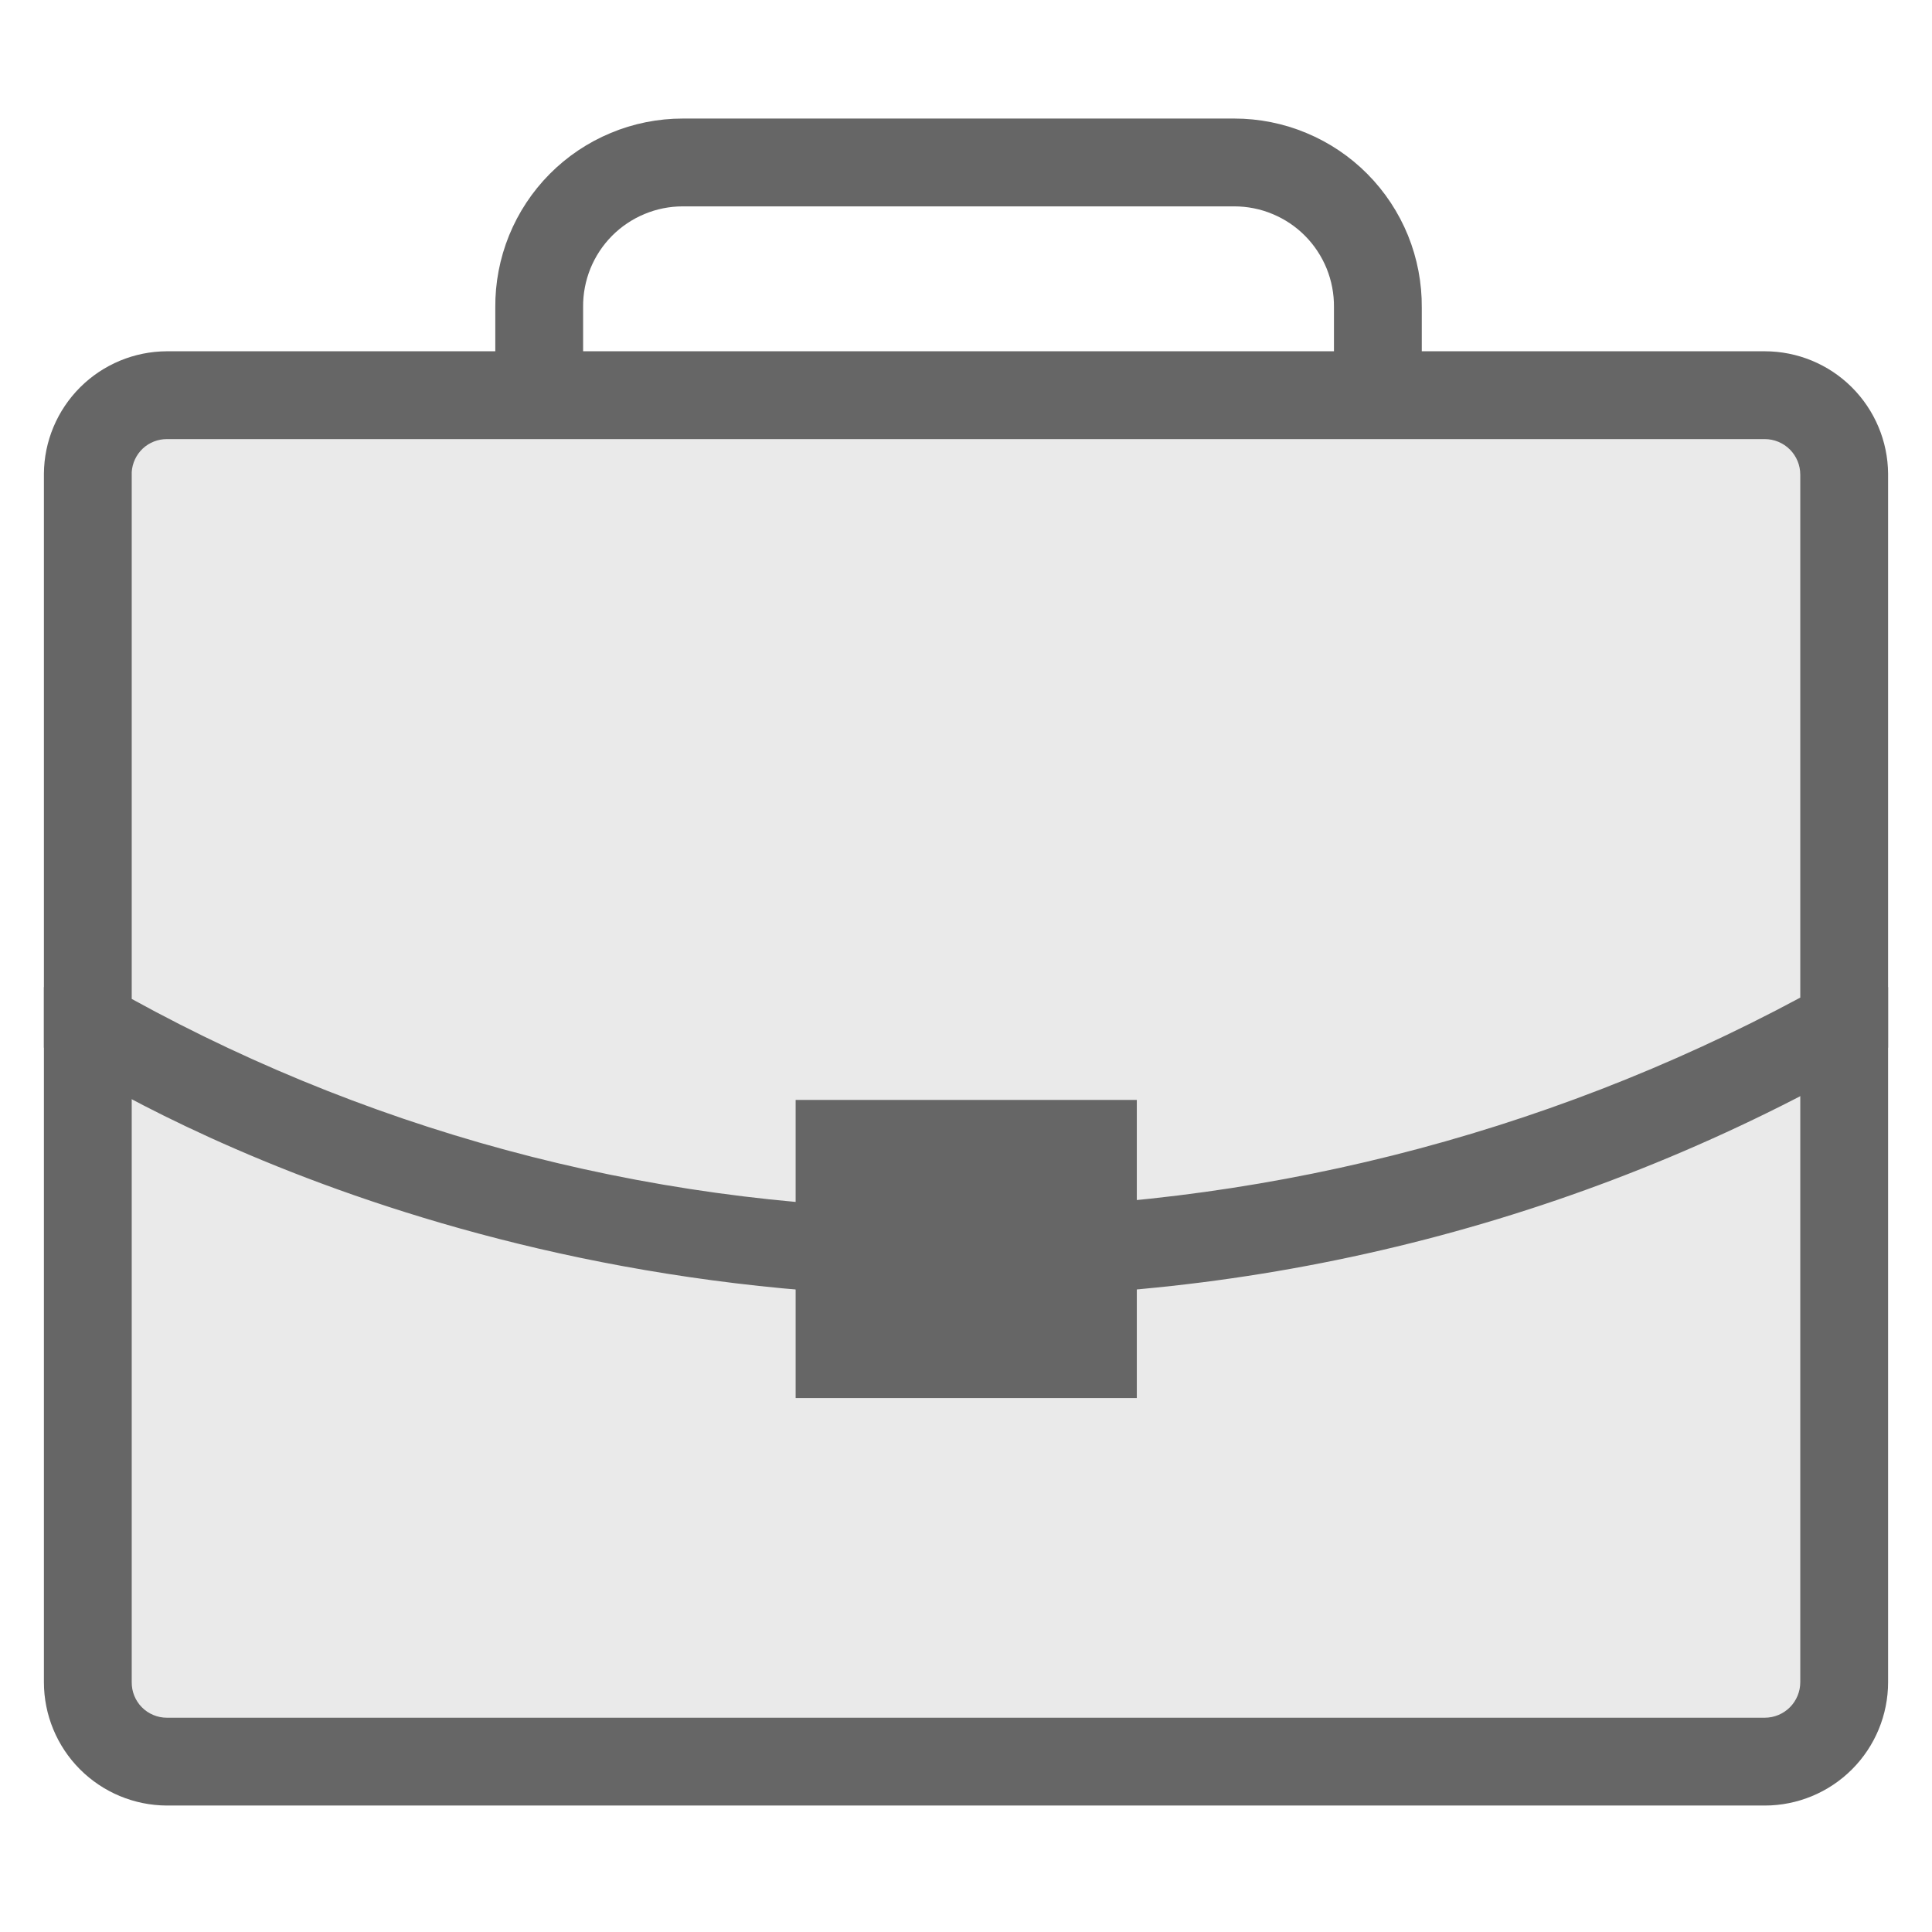
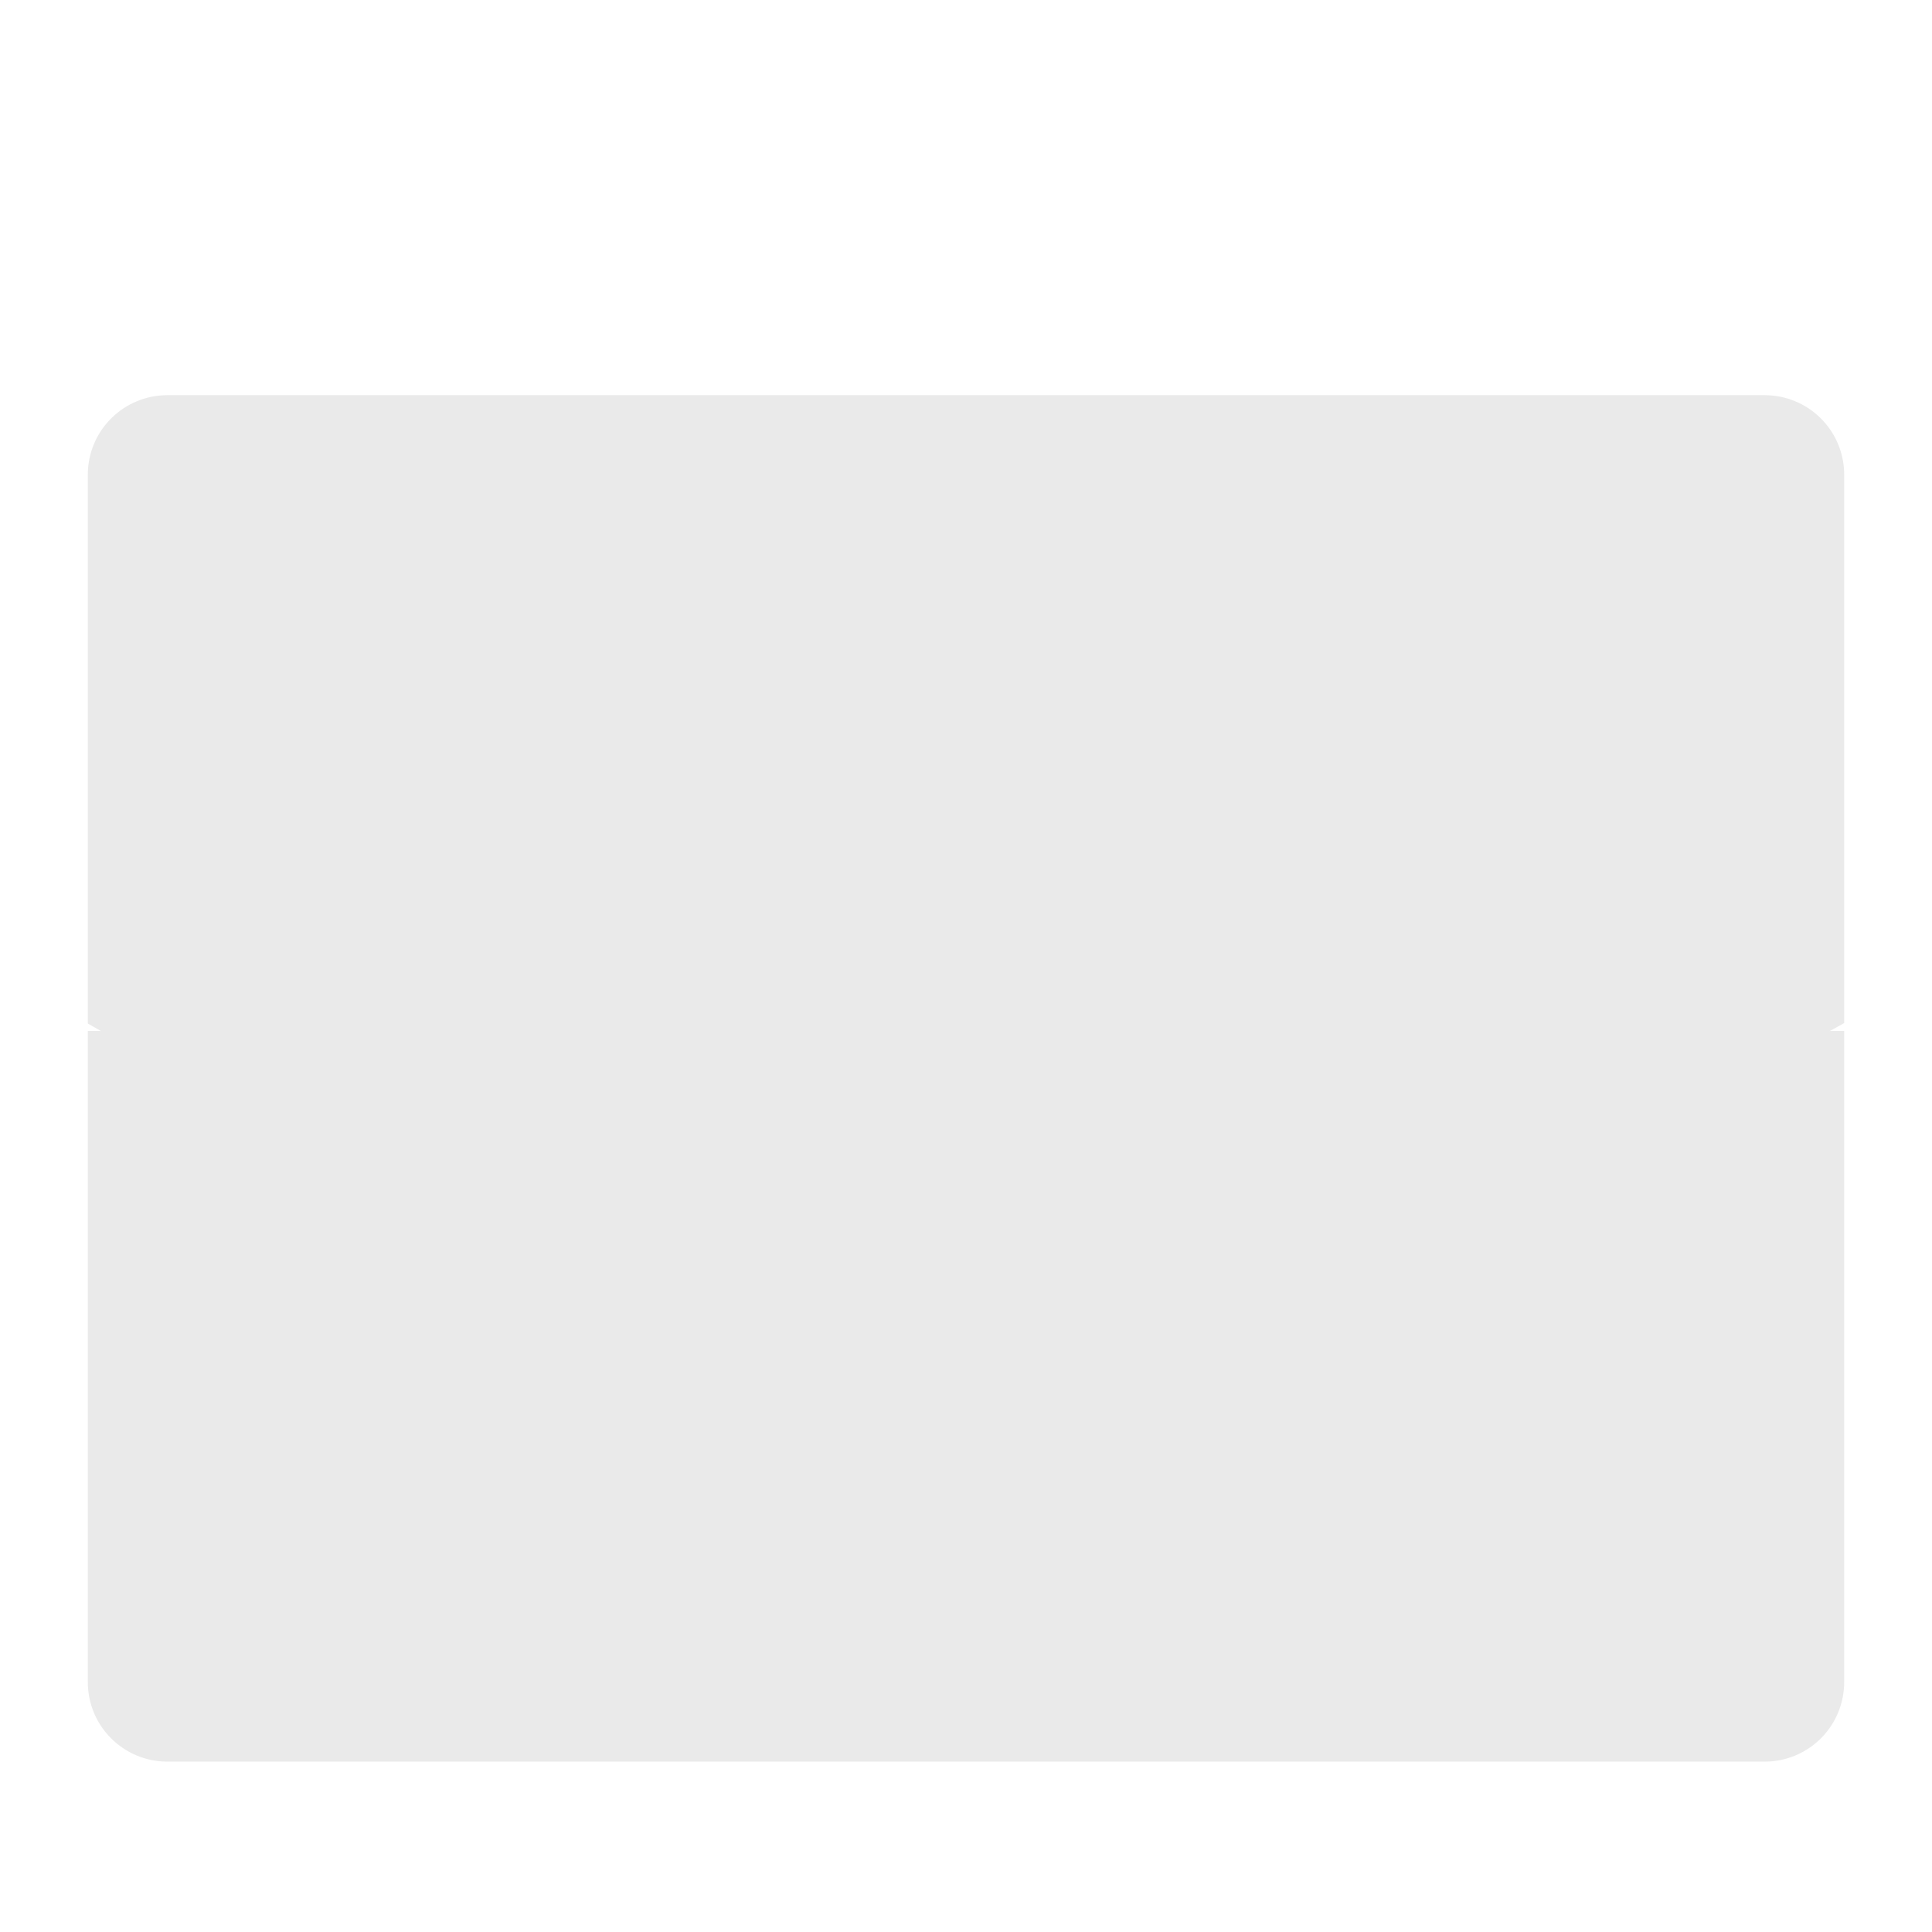
<svg xmlns="http://www.w3.org/2000/svg" width="44" height="44" viewBox="0 0 44 44" fill="none">
-   <path d="M15.55 3.7H28.11C28.542 3.7 28.97 3.785 29.368 3.952C29.767 4.118 30.129 4.361 30.433 4.668C30.737 4.975 30.977 5.339 31.14 5.739C31.302 6.14 31.384 6.568 31.38 7V9.5H12.28V7C12.276 6.568 12.358 6.14 12.52 5.739C12.683 5.339 12.923 4.975 13.227 4.668C13.531 4.361 13.893 4.118 14.292 3.952C14.69 3.785 15.118 3.7 15.55 3.7V3.7Z" stroke="#666666" stroke-width="2" stroke-miterlimit="10" />
  <path d="M3.8 40.12C3.322 40.117 2.864 39.925 2.527 39.586C2.189 39.247 2 38.788 2 38.31V23.48H42V38.31C42 38.79 41.809 39.25 41.47 39.59C41.13 39.929 40.67 40.12 40.19 40.12H3.8Z" fill="#EAEAEA" />
-   <path d="M41 24.48V38.31C41 38.525 40.915 38.731 40.763 38.883C40.611 39.035 40.405 39.12 40.19 39.12H3.8C3.694 39.12 3.589 39.099 3.492 39.058C3.394 39.017 3.305 38.958 3.231 38.882C3.156 38.807 3.098 38.717 3.058 38.619C3.018 38.521 2.999 38.416 3 38.31V24.48H41ZM43 22.48H1V38.31C1 39.053 1.295 39.767 1.819 40.293C2.344 40.82 3.056 41.117 3.8 41.12H40.19C40.935 41.12 41.65 40.824 42.177 40.297C42.704 39.77 43 39.055 43 38.31V22.48Z" fill="#666666" />
  <path d="M21.83 28.53C14.874 28.583 8.029 26.781 2 23.31V10.79C2.005 10.315 2.197 9.861 2.534 9.527C2.87 9.192 3.325 9.003 3.8 9H40.19C40.667 9 41.124 9.188 41.463 9.523C41.802 9.858 41.995 10.313 42 10.79V23.3C35.838 26.747 28.891 28.549 21.83 28.53V28.53Z" fill="#EAEAEA" />
-   <path d="M40.19 10C40.405 10 40.611 10.085 40.763 10.237C40.915 10.389 41 10.595 41 10.81V22.72C35.107 25.886 28.52 27.539 21.83 27.53C15.248 27.569 8.766 25.923 3 22.75V10.75C3.013 10.547 3.103 10.356 3.251 10.216C3.4 10.077 3.596 10 3.8 10H40.19ZM40.19 8H3.8C3.06 8.003 2.351 8.297 1.827 8.819C1.302 9.342 1.005 10.05 1 10.79V23.86C1 23.86 9.11 29.53 21.83 29.53C29.271 29.599 36.59 27.639 43 23.86V10.79C42.995 10.048 42.696 9.339 42.17 8.816C41.644 8.293 40.932 8 40.19 8V8Z" fill="#666666" />
-   <path d="M25.89 25.05H18.12V31.84H25.89V25.05Z" fill="#666666" />
</svg>